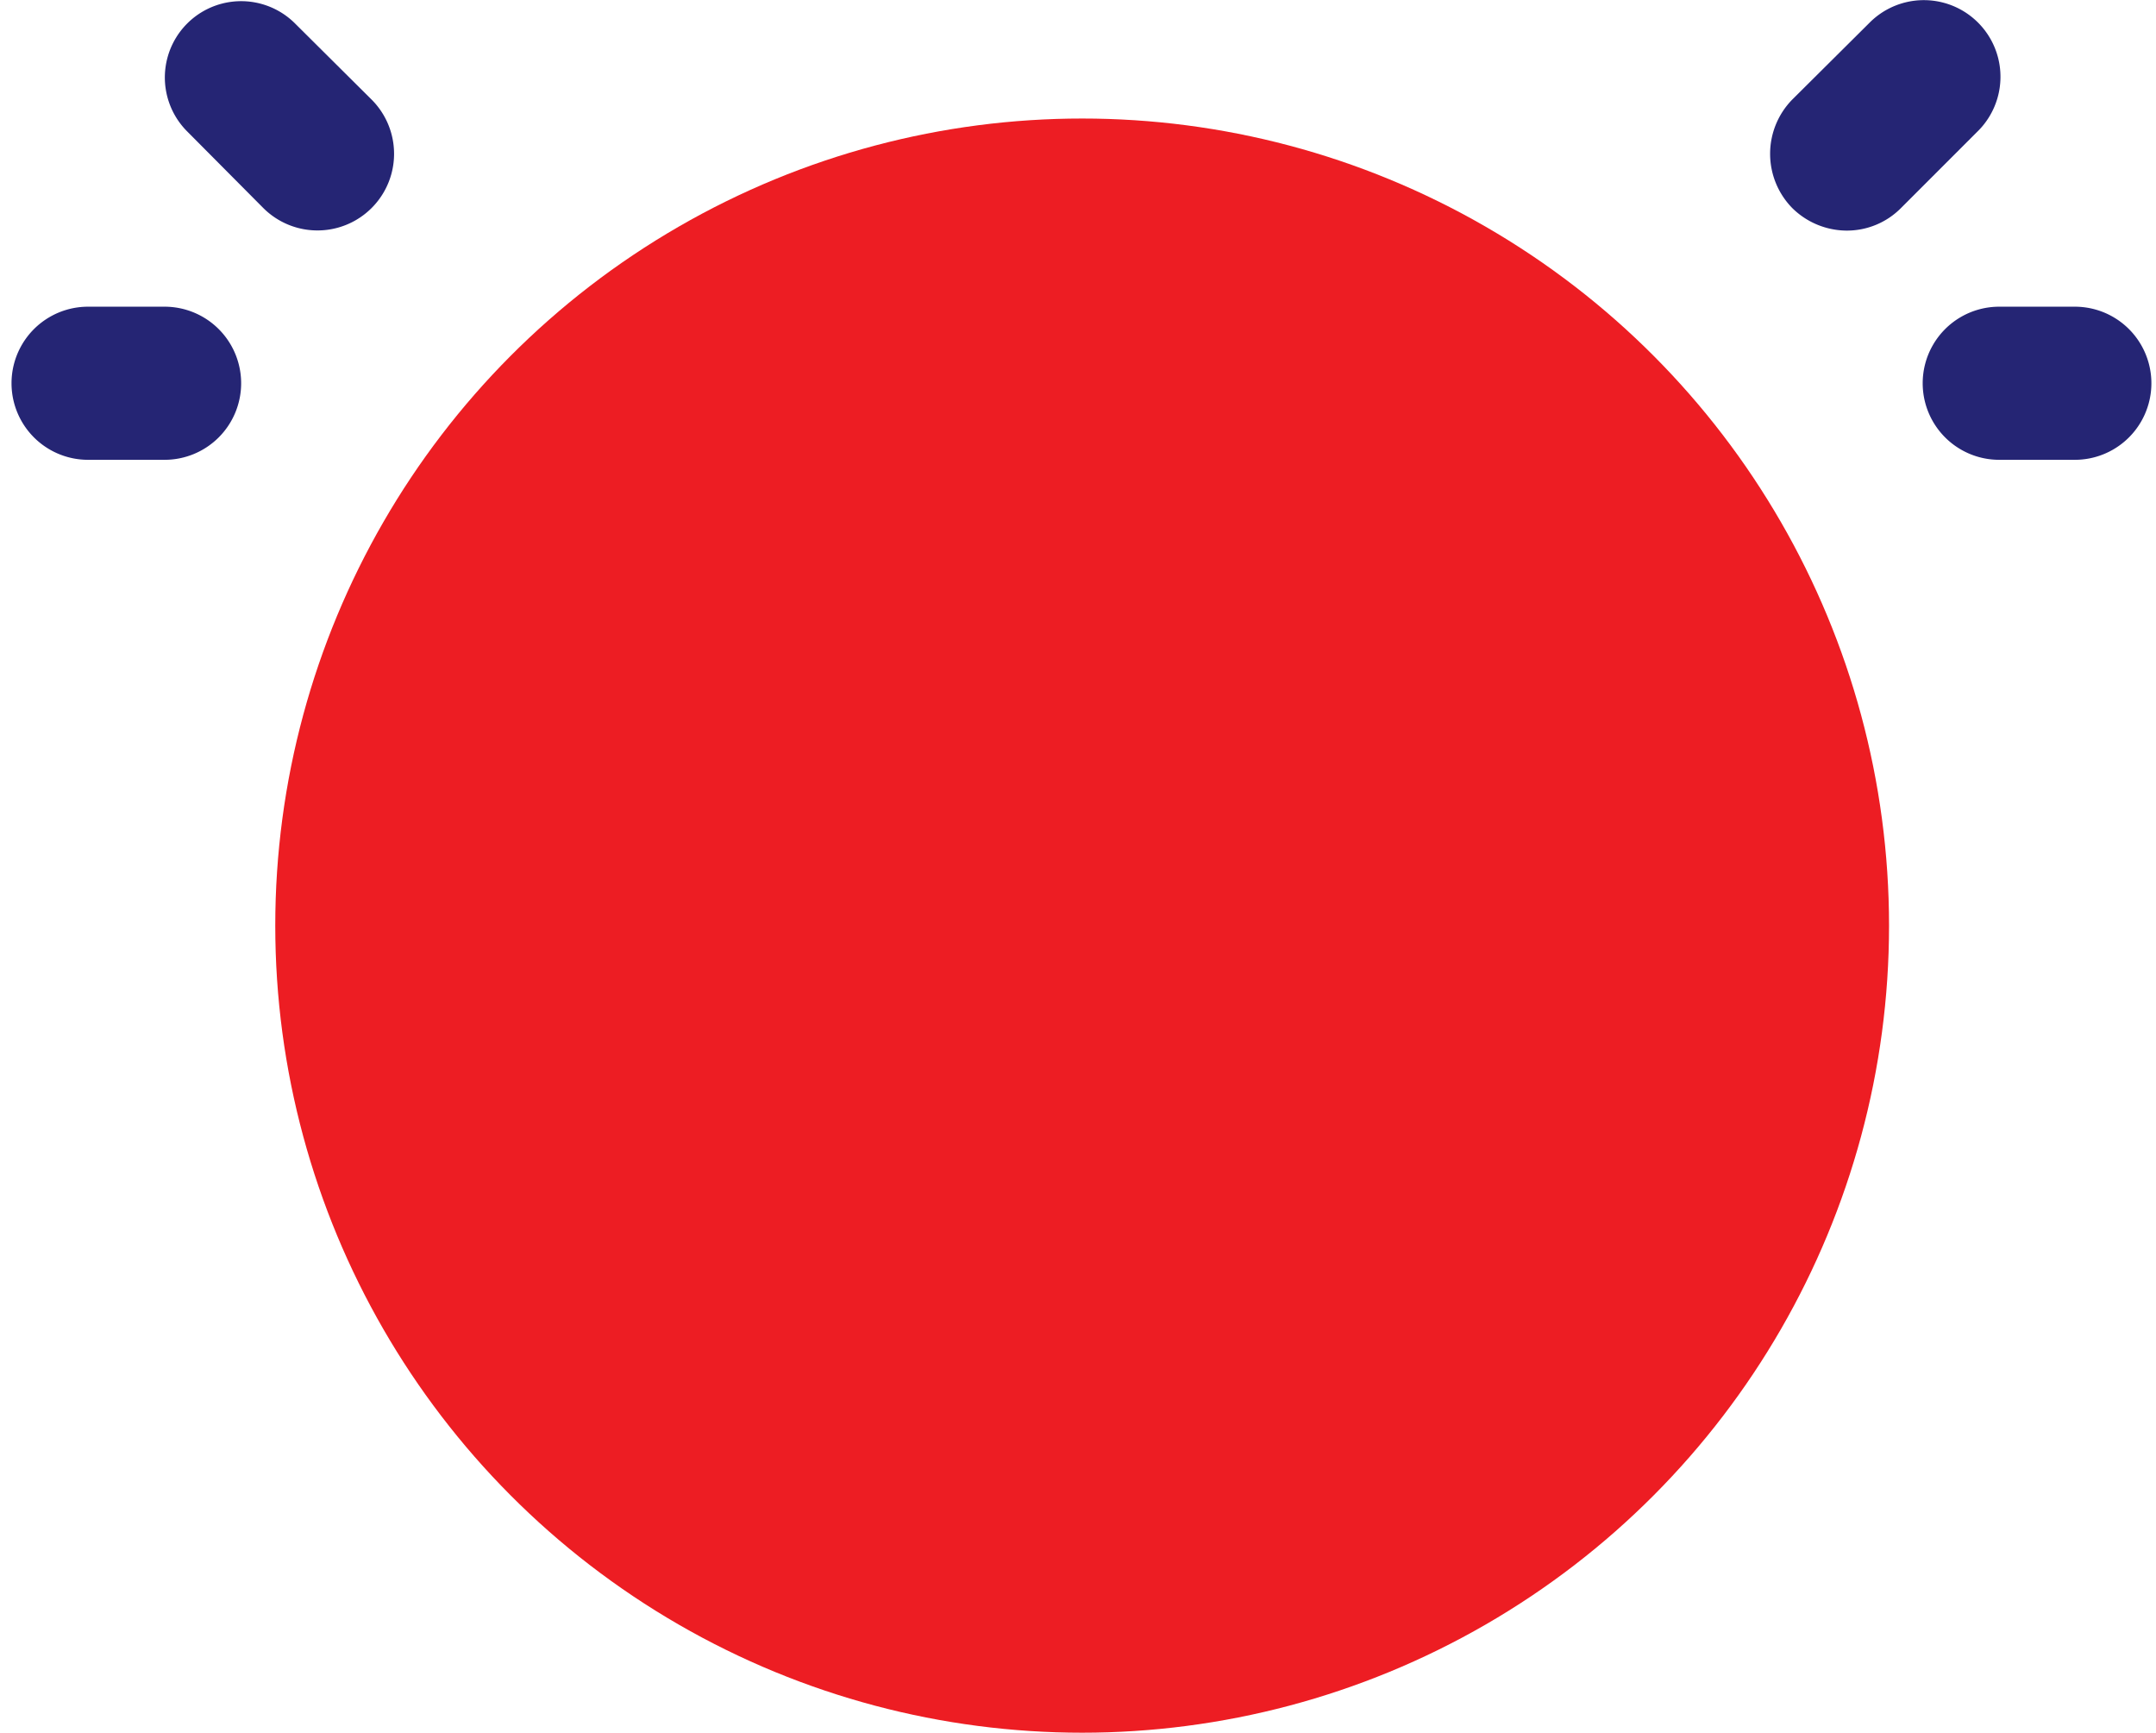
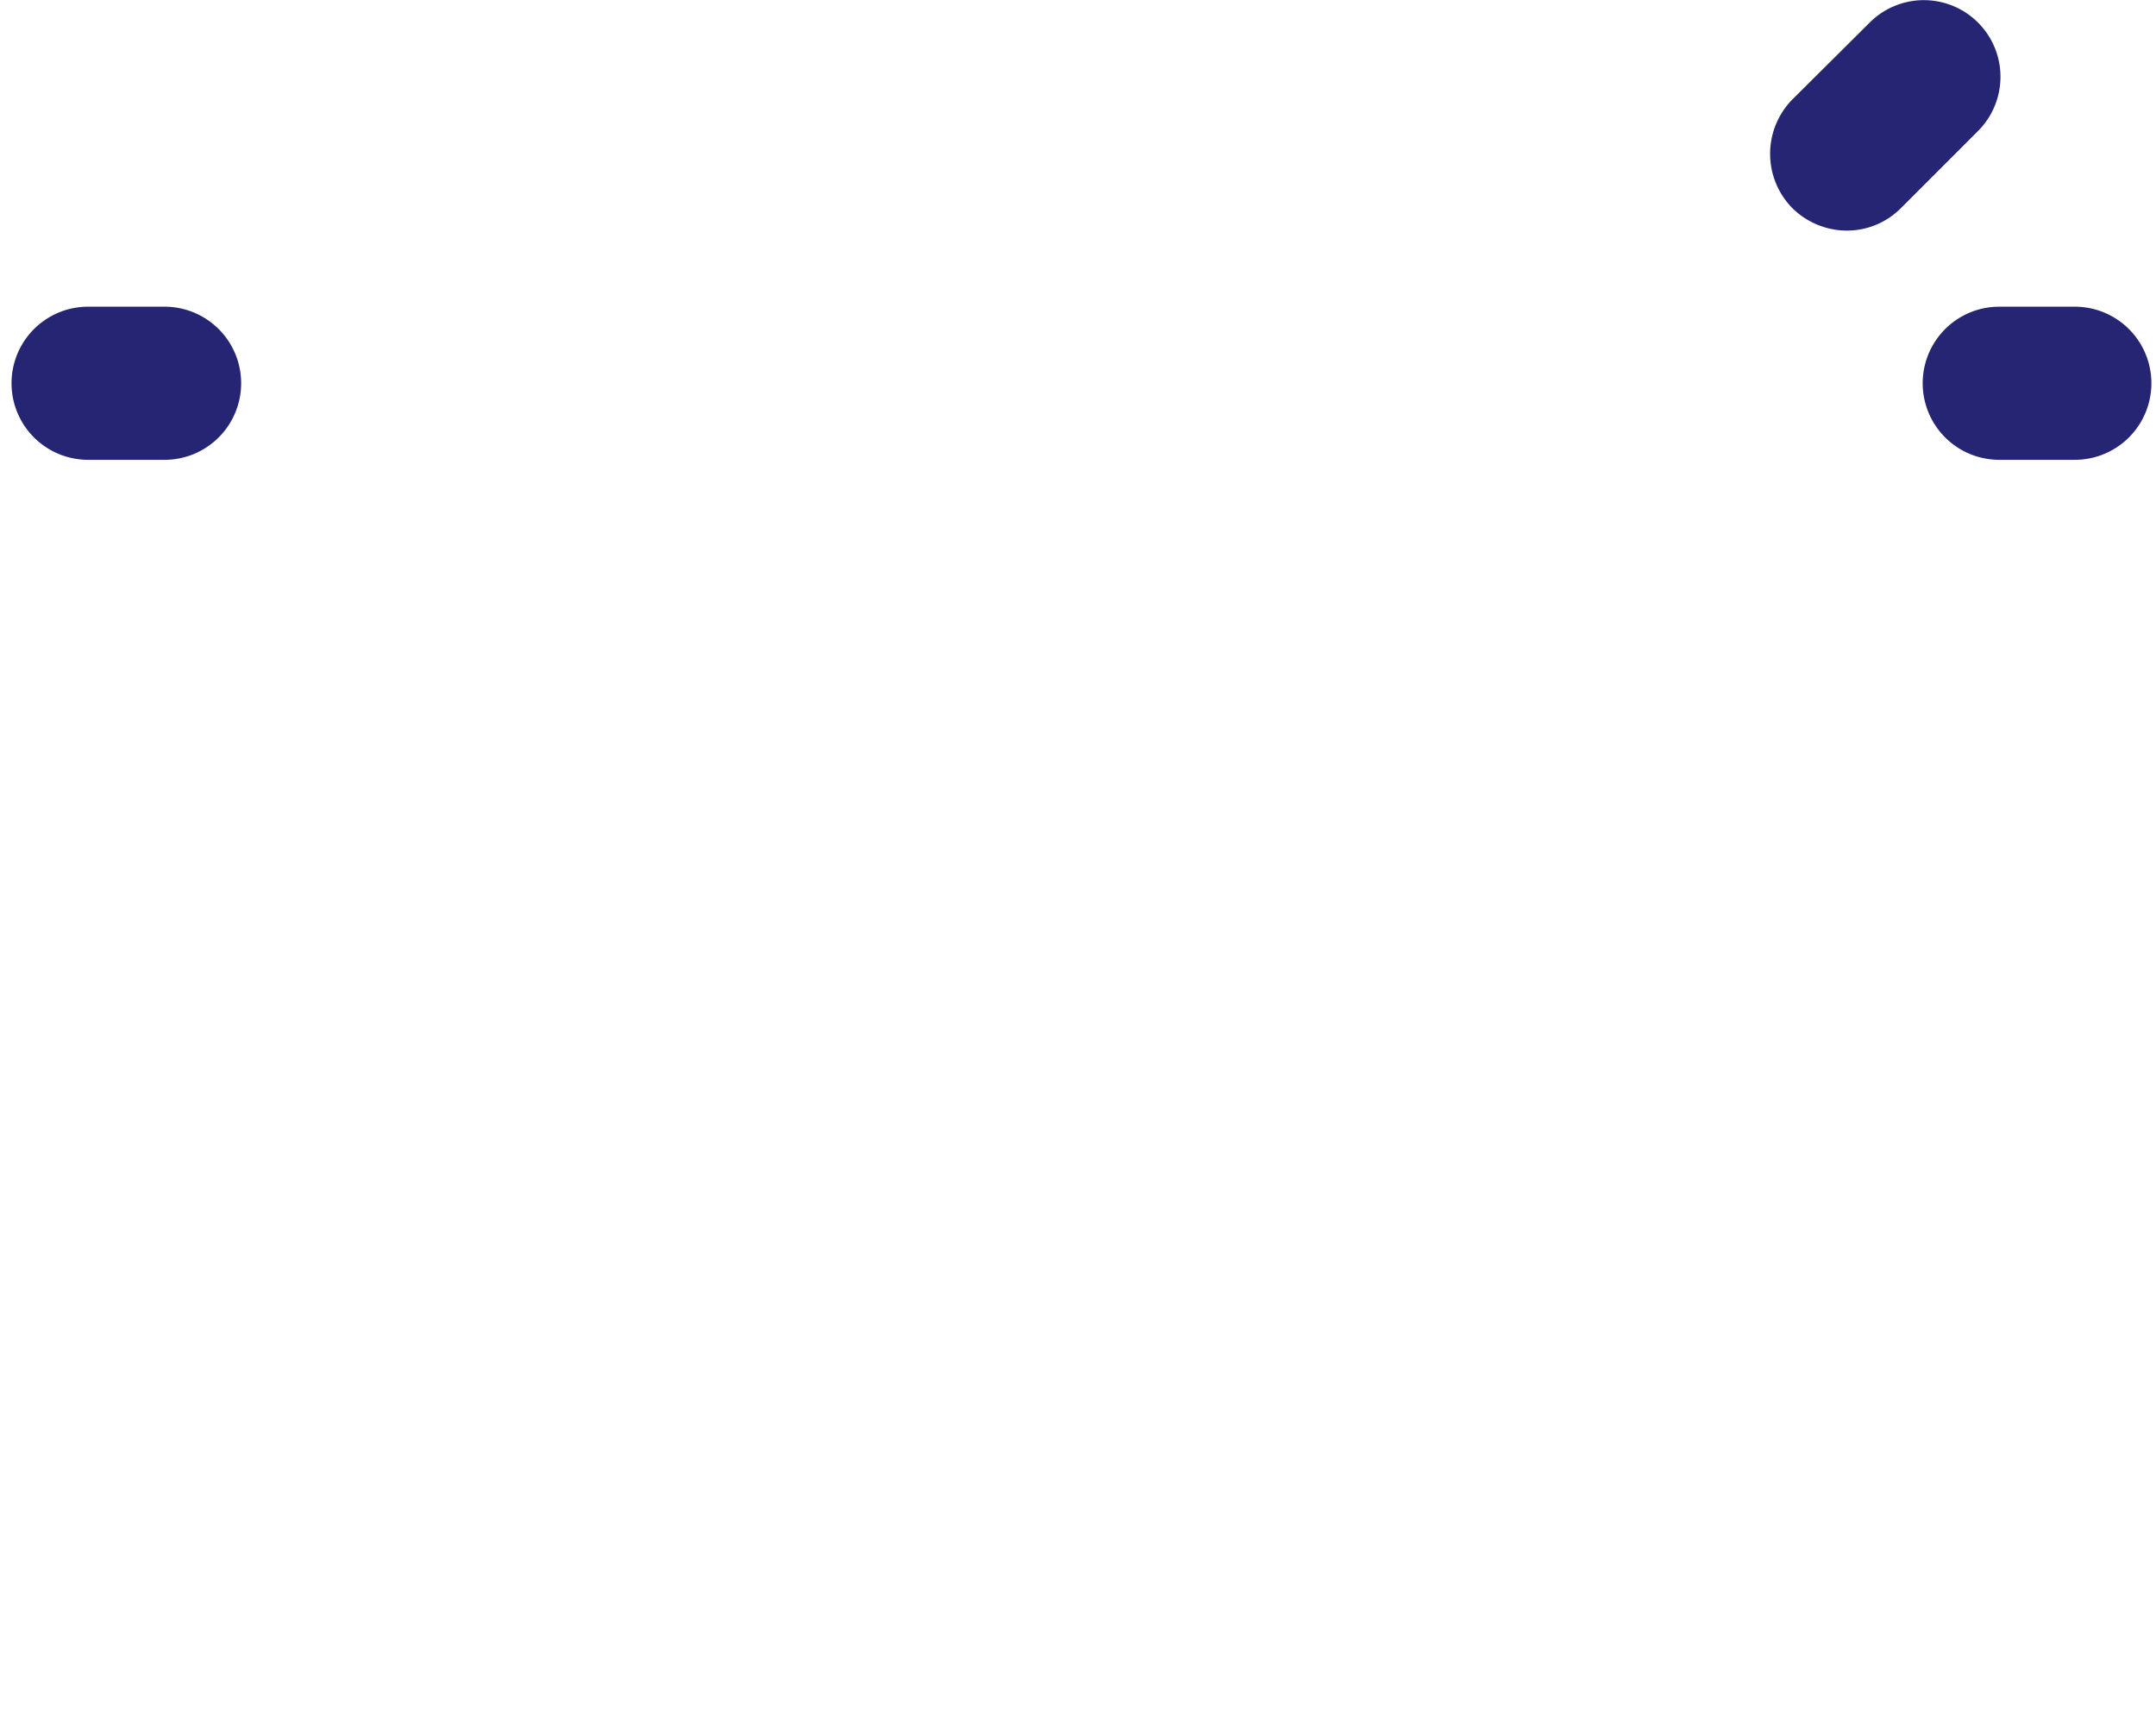
<svg xmlns="http://www.w3.org/2000/svg" id="Layer_1" data-name="Layer 1" viewBox="0 0 46.76 37.57">
  <defs>
    <style>.cls-1{fill:#ed1d23;}.cls-2{fill:#252574;}</style>
  </defs>
-   <circle class="cls-1" cx="23.47" cy="20.07" r="17.5" />
-   <path class="cls-2" d="M5.71,4.51A1.66,1.66,0,0,0,8.06,2.16L6.4.51A1.65,1.65,0,0,0,4.06,2.85Z" />
  <path class="cls-2" d="M5.23,8.31A1.66,1.66,0,0,0,3.57,6.65H1.91a1.66,1.66,0,0,0,0,3.32H3.57A1.66,1.66,0,0,0,5.23,8.31Z" />
  <path class="cls-2" d="M40.05,5a1.65,1.65,0,0,0,1.17-.48l1.66-1.66A1.66,1.66,0,1,0,40.57.47l0,0L38.87,2.16a1.68,1.68,0,0,0,0,2.35A1.69,1.69,0,0,0,40.05,5Z" />
  <path class="cls-2" d="M45,6.65H43.36a1.66,1.66,0,1,0,0,3.32H45a1.66,1.66,0,0,0,0-3.32Z" />
</svg>